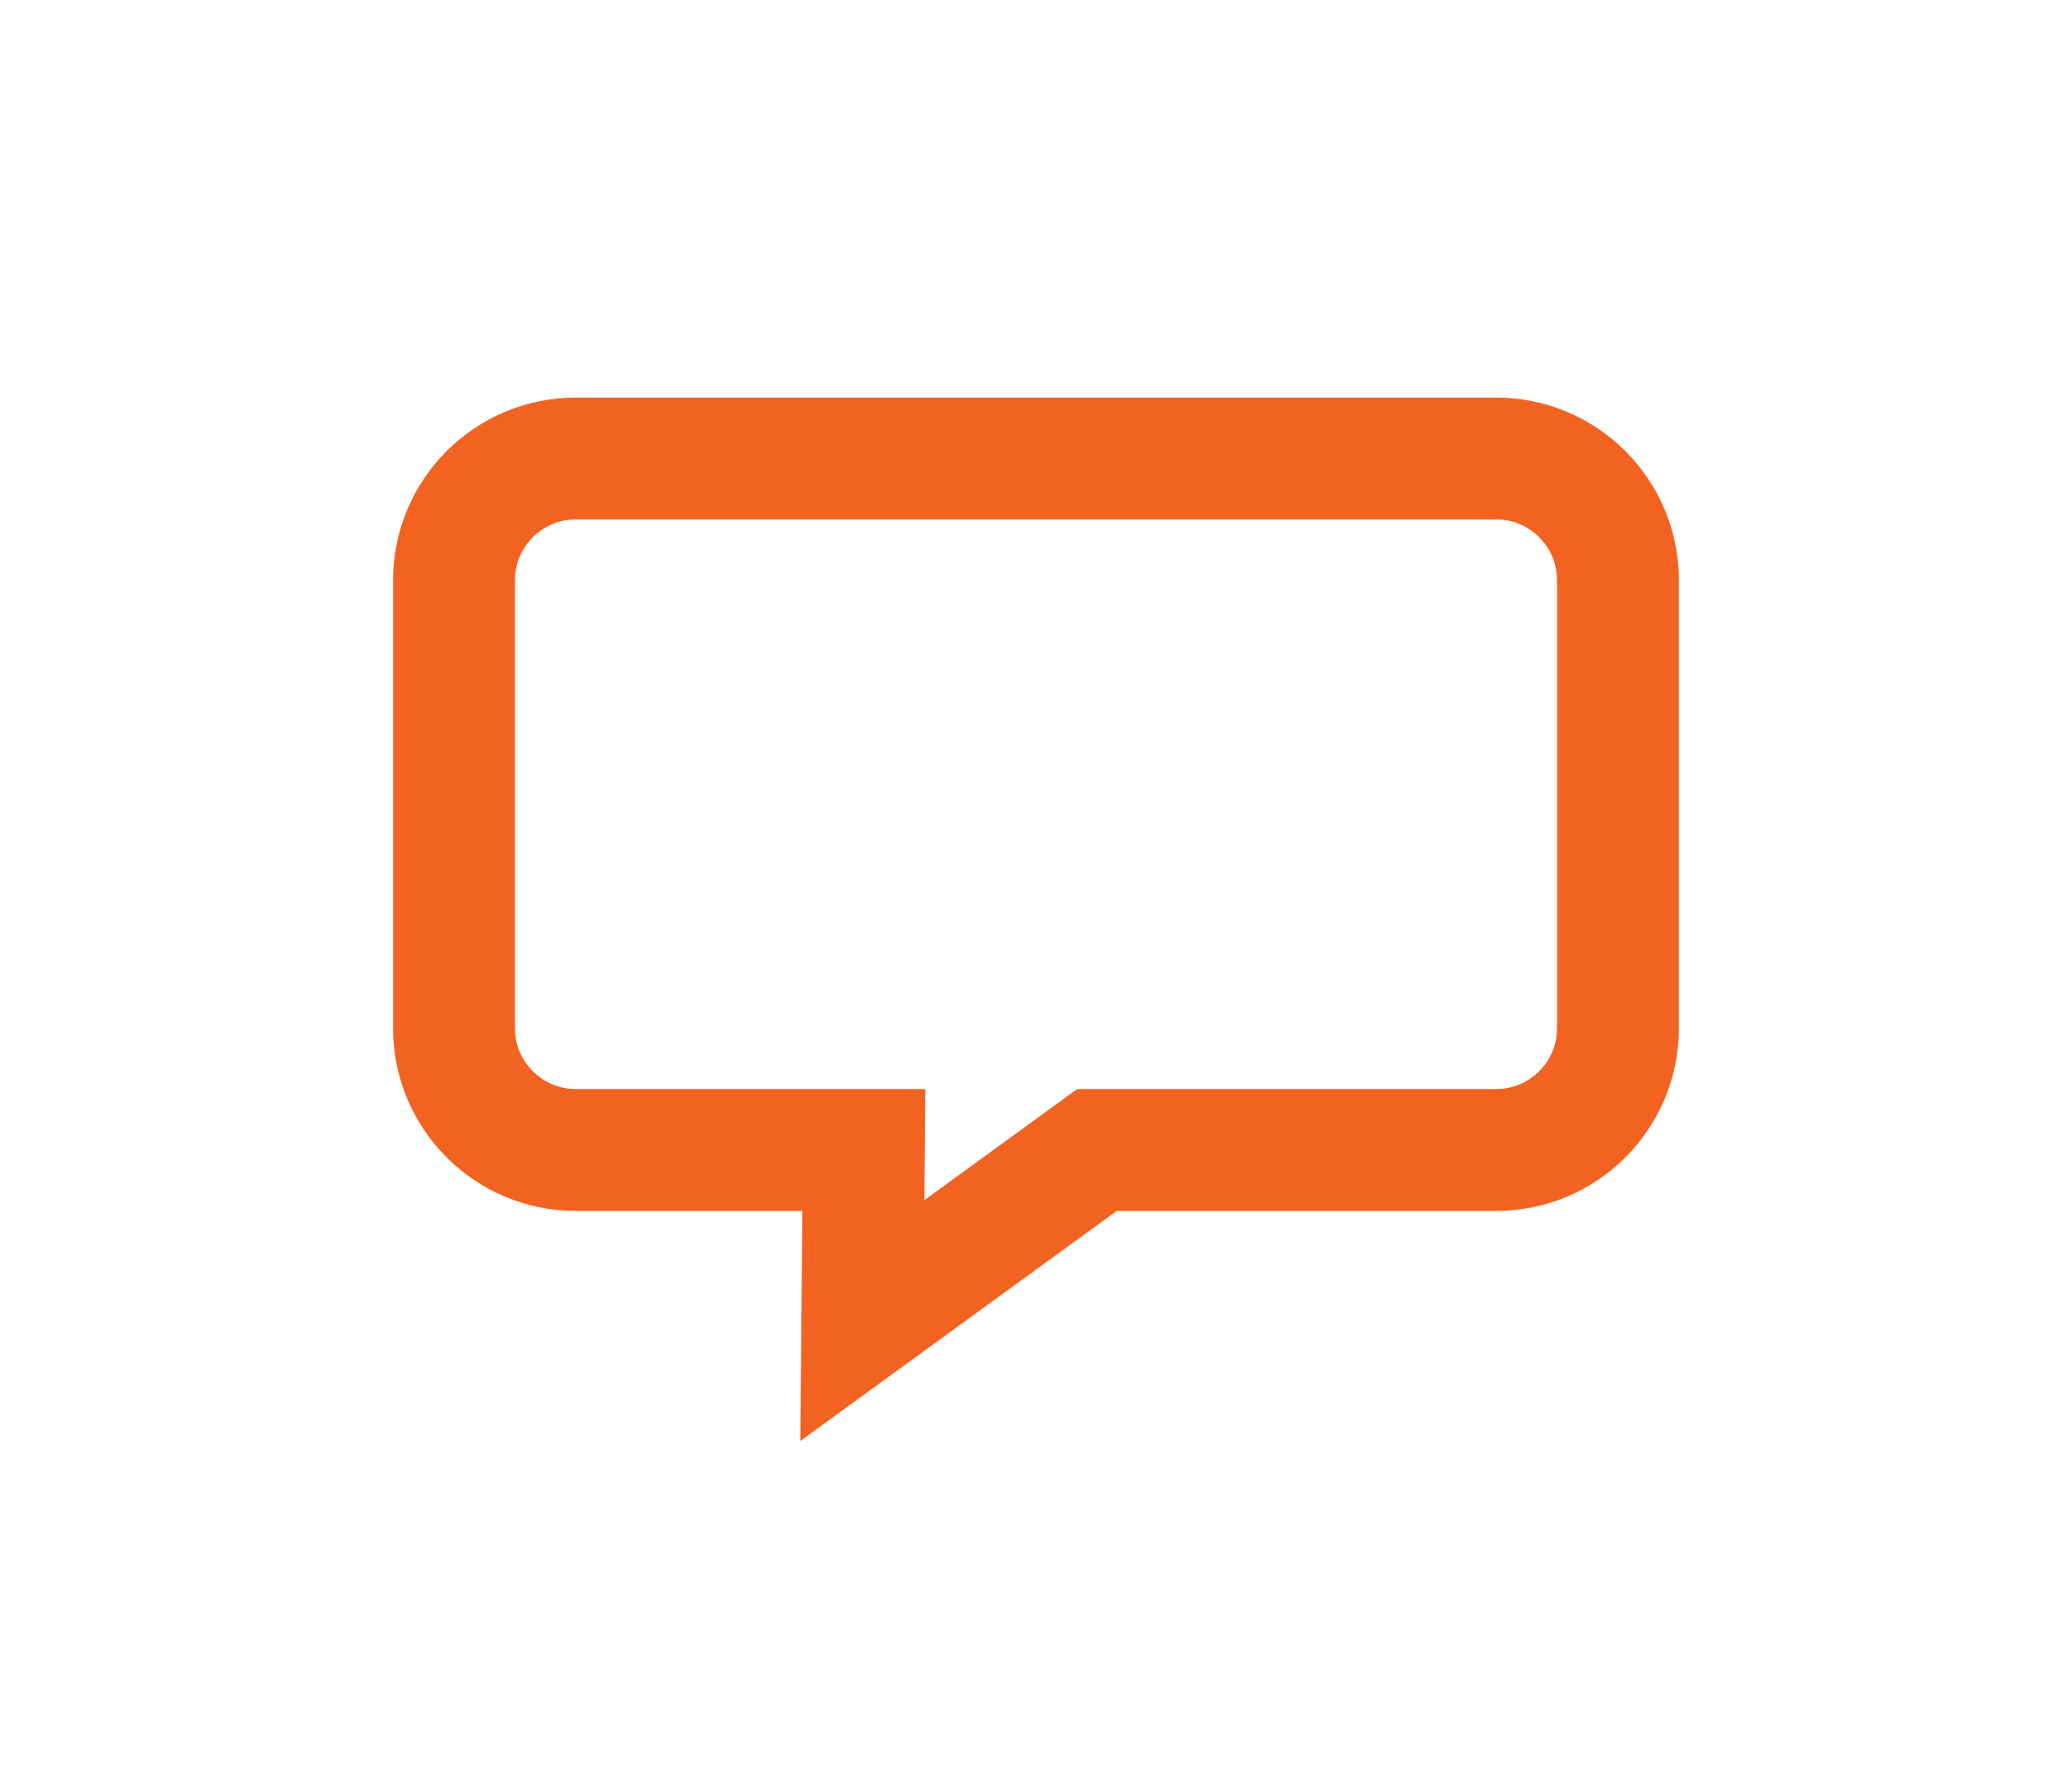
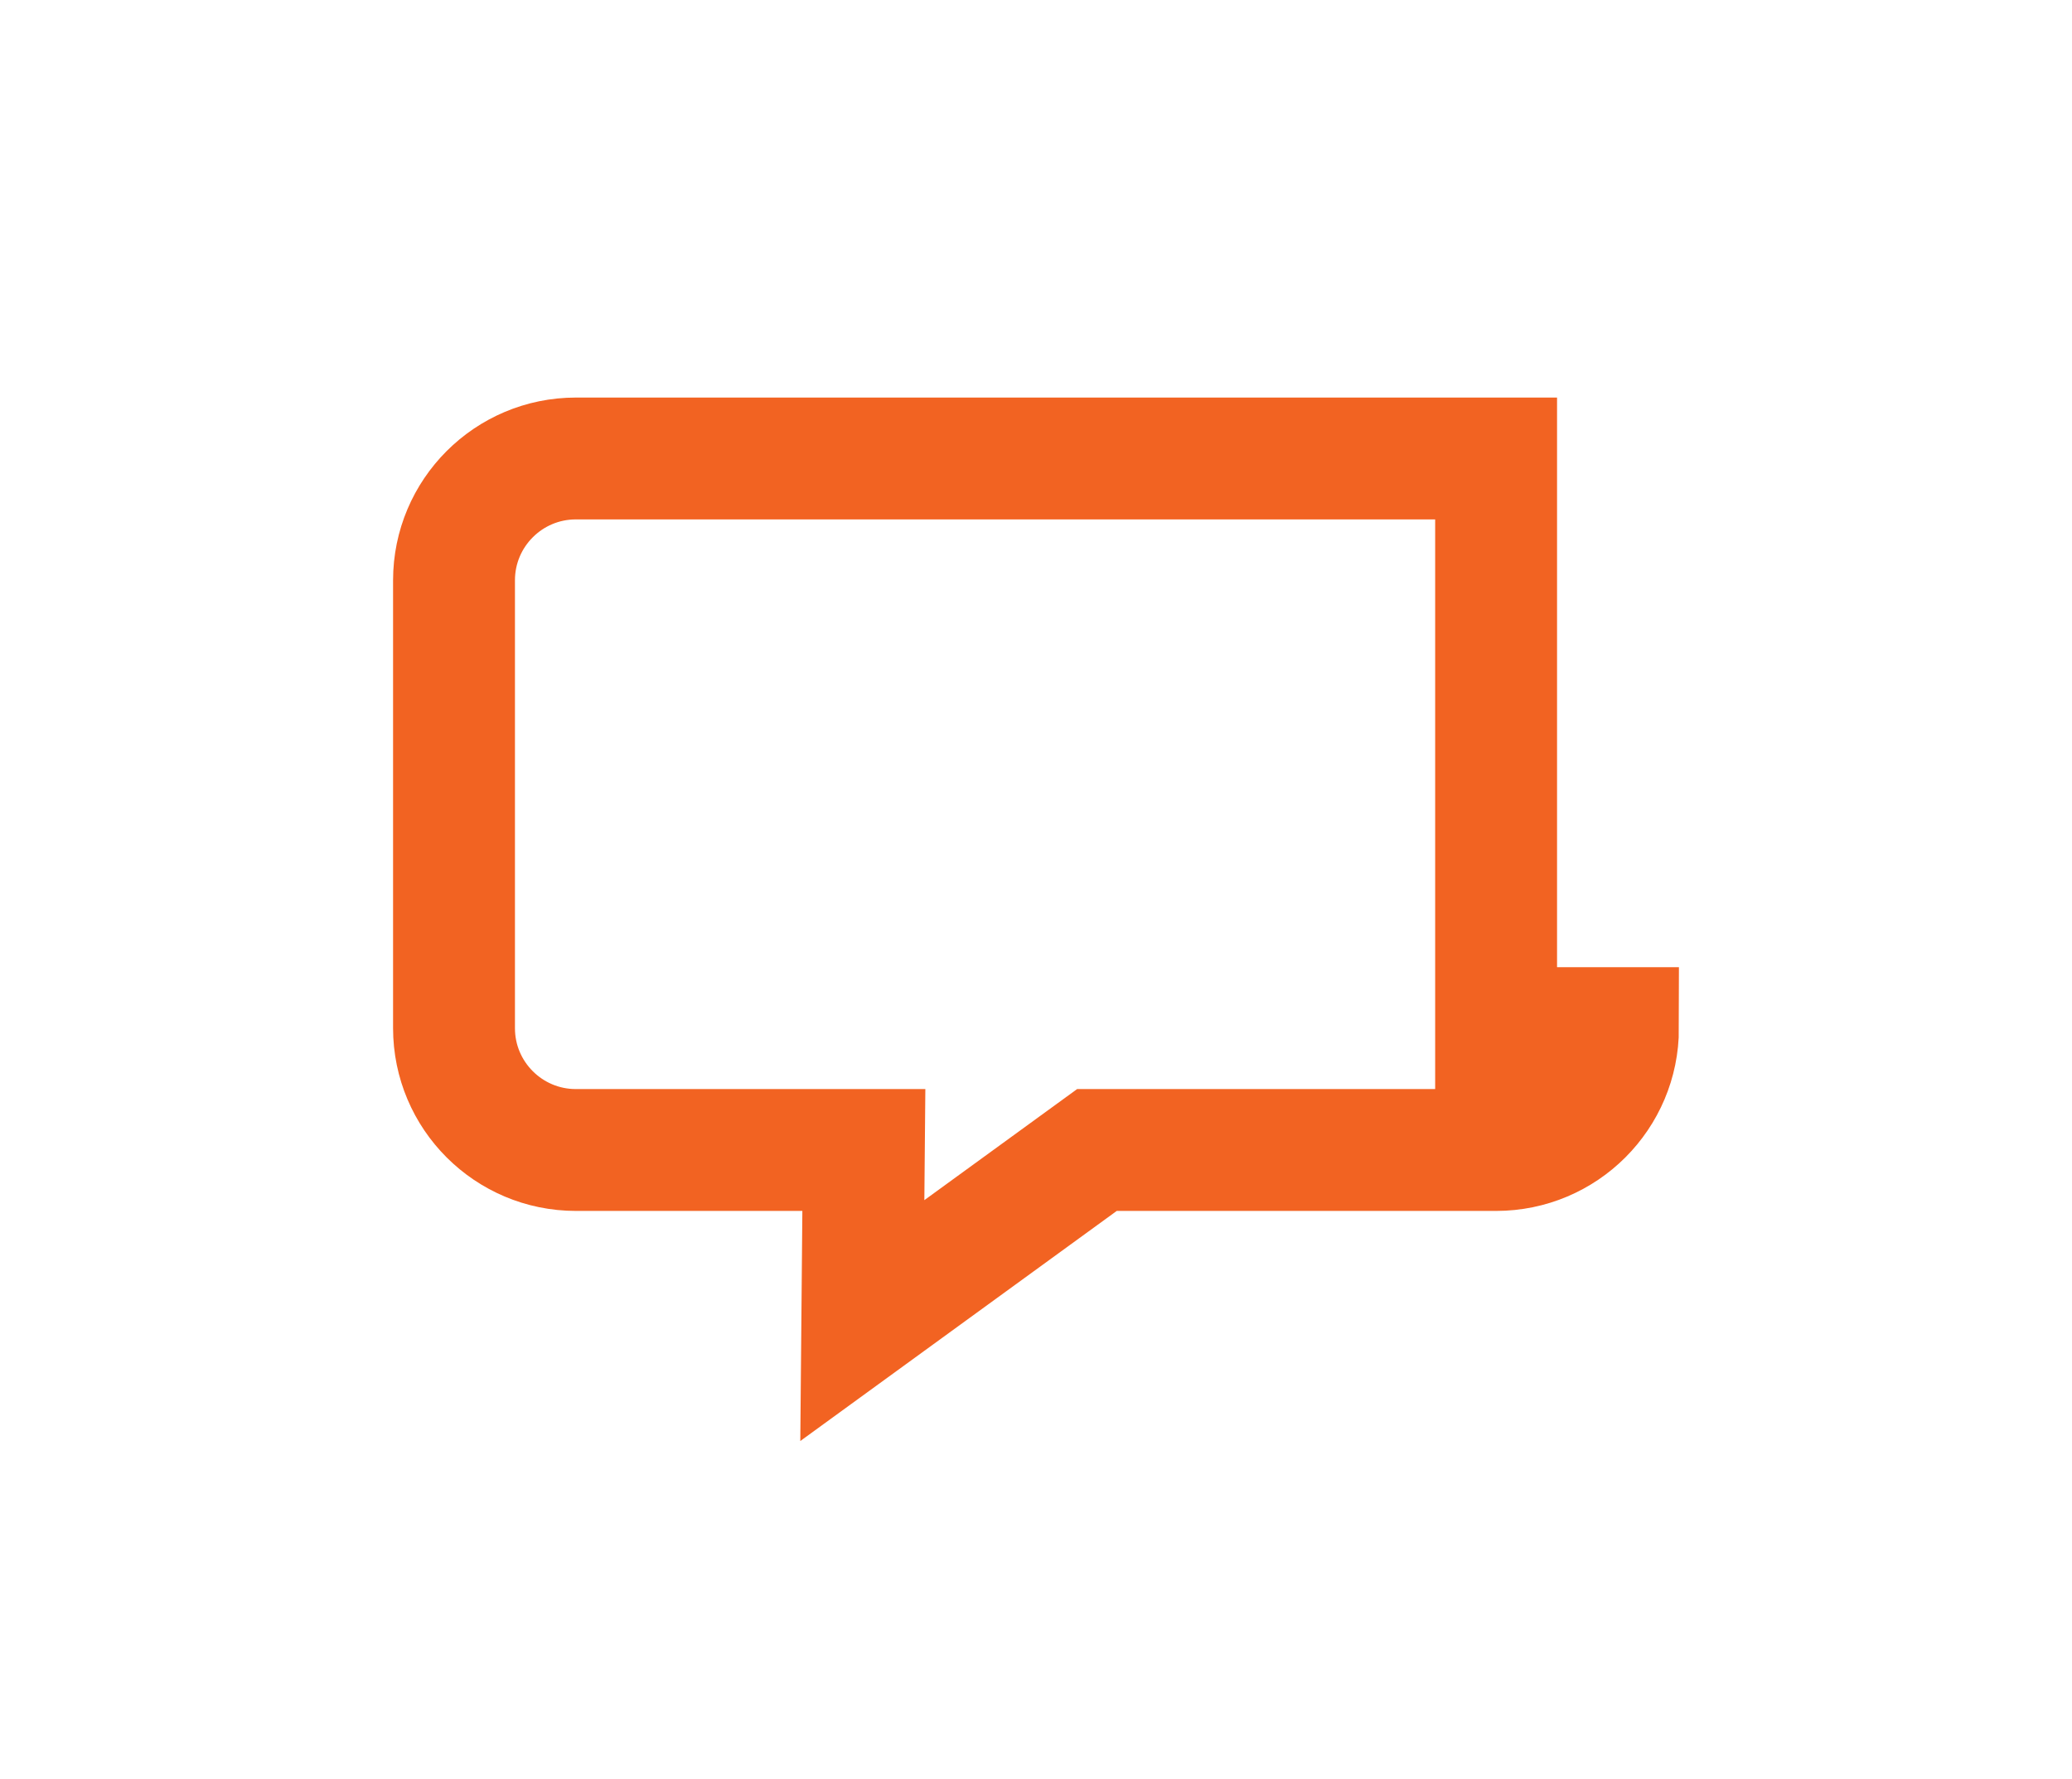
<svg xmlns="http://www.w3.org/2000/svg" version="1.1" id="Layer_1" x="0px" y="0px" width="85px" height="73px" viewBox="0 0 85 73" enable-background="new 0 0 85 73" xml:space="preserve">
-   <path fill="none" stroke="#F26322" stroke-width="5" stroke-miterlimit="10" d="M66.375,42.188c0,2.762-2.238,5-5,5H45l-9.625,7  l0.063-7H23.625c-2.761,0-5-2.238-5-5V23.813c0-2.761,2.239-5,5-5h37.75c2.762,0,5,2.239,5,5V42.188z" />
+   <path fill="none" stroke="#F26322" stroke-width="5" stroke-miterlimit="10" d="M66.375,42.188c0,2.762-2.238,5-5,5H45l-9.625,7  l0.063-7H23.625c-2.761,0-5-2.238-5-5V23.813c0-2.761,2.239-5,5-5h37.75V42.188z" />
</svg>